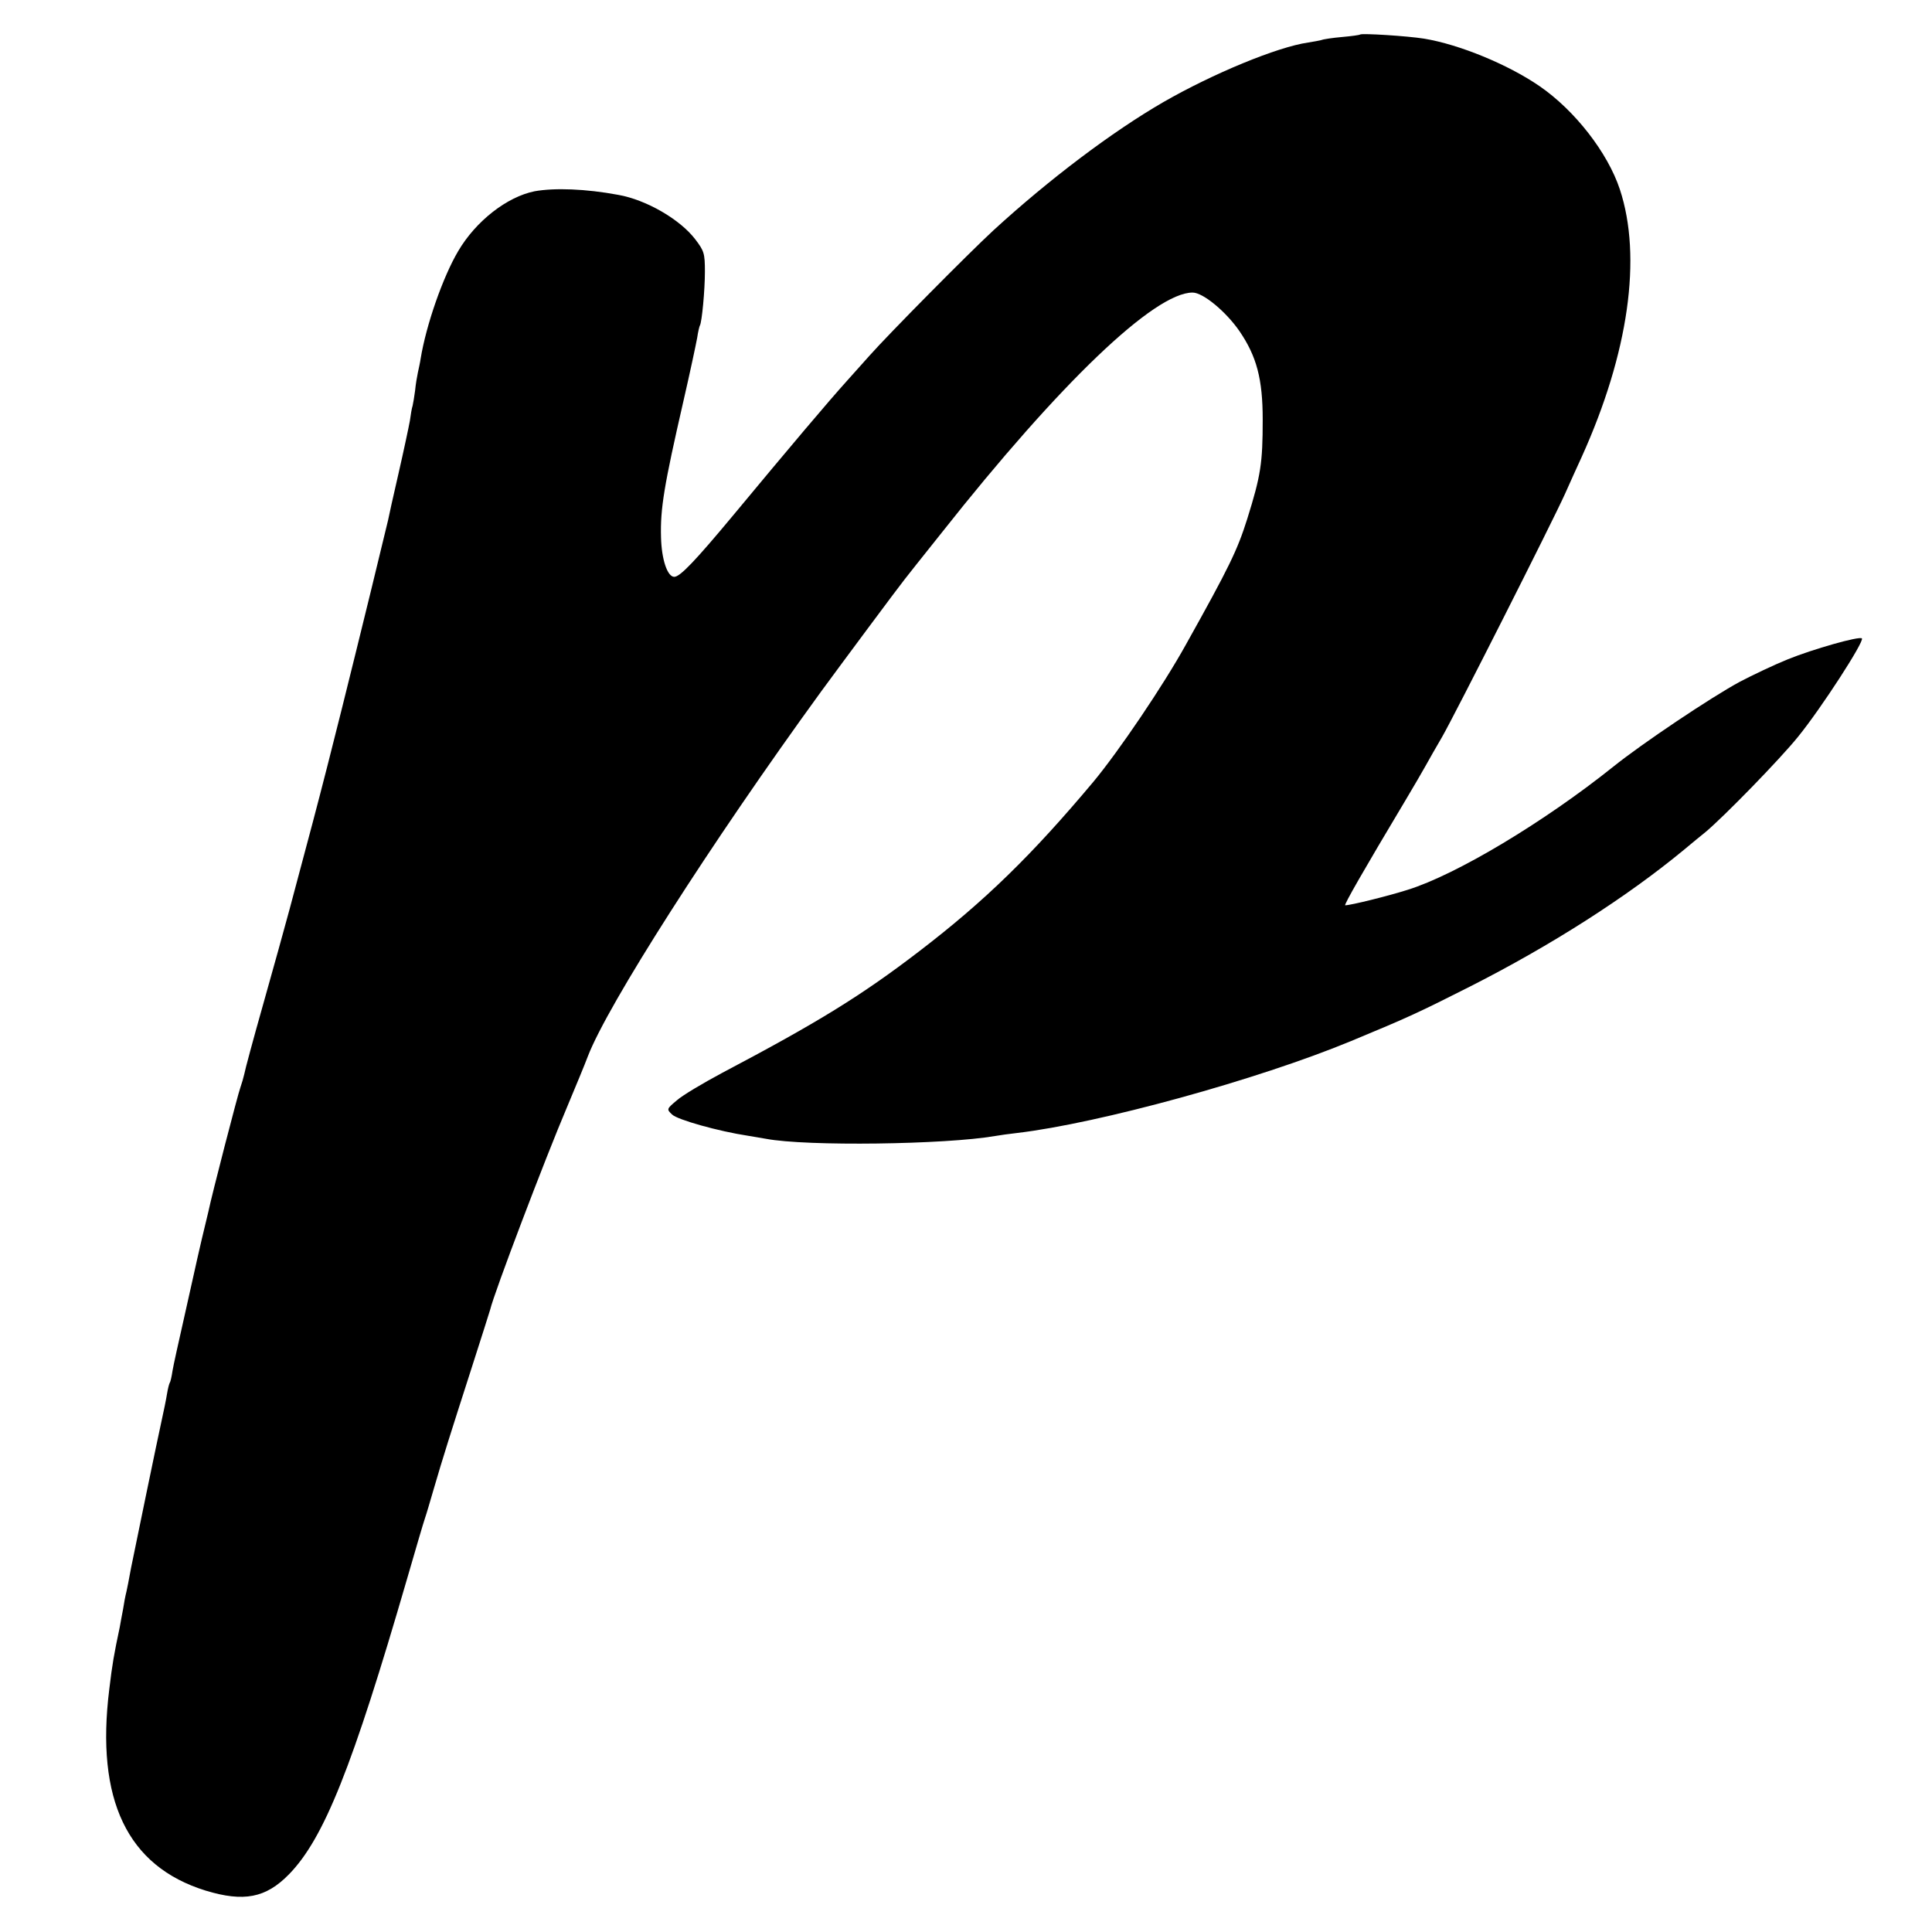
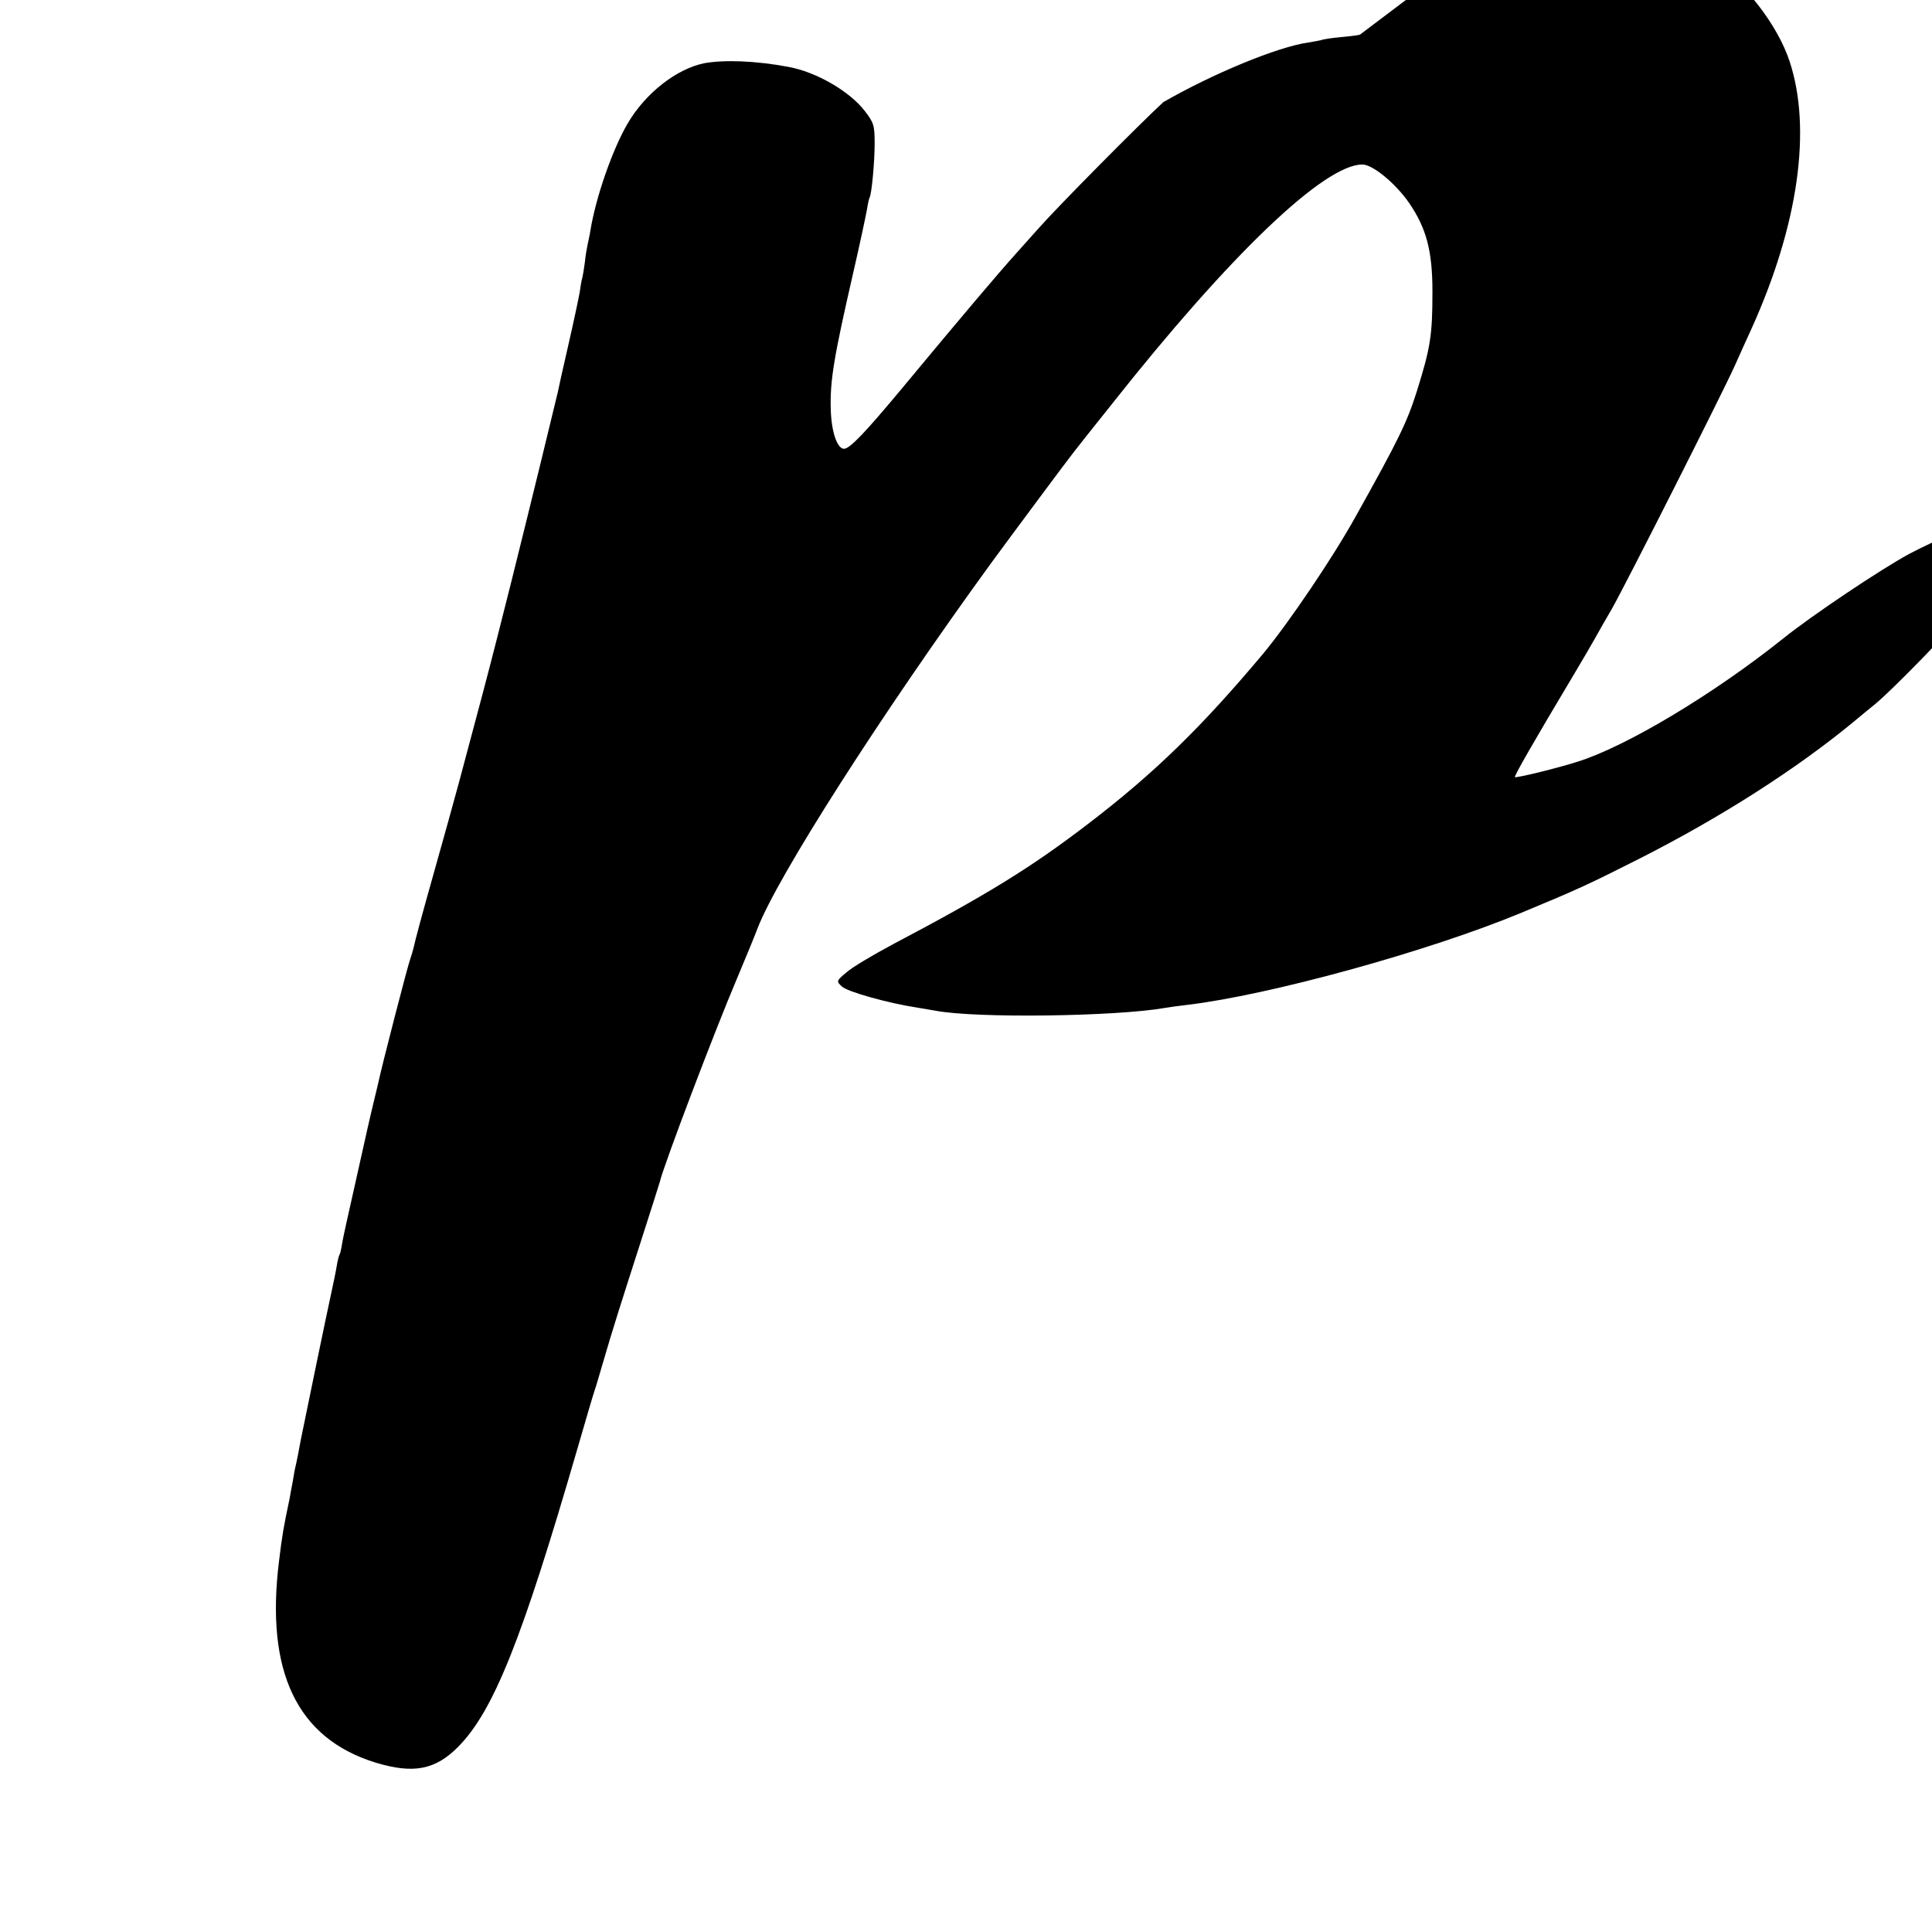
<svg xmlns="http://www.w3.org/2000/svg" version="1" width="933.333" height="933.333" viewBox="0 0 700 700">
-   <path d="M492.8 12.5c-.2.2-3.1.6-6.5.9-3.4.3-6.8.8-7.5 1.1-.7.2-2.9.6-4.8.9-11.2 1.6-34.6 11.3-52.5 21.6C403 47.7 380.2 64.9 360 83.4c-9.1 8.4-38 37.6-45 45.5-3.6 4-7.4 8.3-8.5 9.5-6.3 7-19.6 22.7-41.1 48.6-13.4 16.1-19 22-21.1 22-2.5 0-4.6-6.3-4.8-14.3-.3-10.4 1.1-18.8 8.1-49.3 2.4-10.4 4.6-20.8 5-23 .3-2.1.8-4.2 1-4.5.7-1.2 1.8-12.6 1.8-19.5 0-6.6-.3-7.5-3.5-11.7-5.5-7.2-17.7-14.3-27.9-16.1-11.8-2.2-23.1-2.6-30.3-1.3-10 2-21.3 10.8-27.7 21.7-5.5 9.3-11.6 26.7-13.6 39-.2 1.4-.7 3.6-1 5-.3 1.4-.8 4.3-1 6.5-.3 2.2-.7 4.7-.9 5.5-.3.8-.7 3.3-1 5.5-.4 2.2-2.2 10.7-4.1 19-1.9 8.2-3.6 15.9-3.8 17-.6 2.7-10.4 42.9-16.8 68.5-2.8 11.3-7.5 29.7-10.5 41s-6.8 25.4-8.4 31.5c-1.6 6-5.9 21.4-9.5 34.2-3.6 12.7-6.7 24.2-6.9 25.5-.3 1.3-.9 3.4-1.4 4.8-.8 2-10.5 39.5-11.6 45-.2.8-1.3 5.3-2.4 10-1.1 4.7-2.2 9.6-2.5 11-.3 1.4-2.1 9.4-4 17.9-1.9 8.4-3.8 16.9-4.1 18.8-.3 2-.7 3.9-1 4.3-.2.3-.7 2.2-1 4.1-.3 1.9-1.2 6.3-2 9.9-1.2 5.3-9.9 47.5-11 53-.4 2.4-1.8 9.5-2 10-.1.3-.5 2.5-.9 5-.5 2.5-1 5.4-1.2 6.5-2.1 9.9-2.7 13.3-3.8 22.5-5 40.1 6.5 64.2 34.9 73 13.8 4.2 21.8 2.7 30.2-5.9 12.7-13 23-38.9 42.8-107.1 3.1-10.7 6-20.6 6.5-22 .5-1.4 1.8-5.9 3-10 3.4-11.7 6.3-20.8 13.6-43.5 3.7-11.6 6.9-21.5 7-22 1.4-6 19.9-54.7 27.9-73.5 3.1-7.4 6.5-15.6 7.5-18.3 7.1-18.5 44.5-77.1 84.4-132 7.1-9.7 28.5-38.5 30.3-40.7.6-.8 6.7-8.5 13.5-17 42.9-54.3 77.1-87 90.9-87 3.8 0 12.1 6.9 17 14 6.2 9.1 8.4 17.3 8.4 32 0 15.9-.7 20.3-5.6 36-3.6 11.4-6.5 17.4-22.2 45.5-8.3 15-24.3 38.6-33.5 49.7-22.3 26.6-39.3 43.2-63.2 61.5-21 16.1-36.8 25.8-71.3 44-7.1 3.8-14.5 8.2-16.5 10-3.7 3.1-3.7 3.2-1.7 5.1 1.9 1.9 16.9 6.1 27.5 7.7 2.5.4 5.4.9 6.5 1.1 14.7 2.8 65.1 2.1 83-1 1.7-.3 5.3-.8 8-1.1 29.7-3.5 87.2-19.3 121-33.3 21-8.7 24.6-10.4 43-19.7 29.6-15 56.9-32.5 77.5-49.5 3-2.5 6.5-5.4 7.9-6.5 6.6-5.5 27-26.4 33.6-34.6 8.3-10.2 24.1-34.6 23.1-35.6-.9-.9-17.8 3.9-26.9 7.6-5.2 2.1-12.9 5.8-17.3 8.1-10.4 5.6-35.6 22.5-45.9 30.8-25 20-56.8 39.1-74.5 44.6-6.9 2.2-20.6 5.6-22.6 5.6-.6 0 6.5-12.4 22.1-38.5 2.6-4.4 5.8-9.8 7-12 1.2-2.2 3.9-6.9 6-10.5 4.6-8 39.8-77.6 44.5-88 1.8-4.1 4.6-10.2 6.1-13.5 17-37.6 21.9-72.4 13.8-96.9-4.4-13.3-16.3-28.6-29.1-37.4-11.5-7.9-29.1-15.1-41.8-17.2-6.3-1-22.6-2-23.2-1.5z" />
+   <path d="M492.8 12.5c-.2.2-3.1.6-6.5.9-3.4.3-6.8.8-7.5 1.1-.7.2-2.9.6-4.8.9-11.2 1.6-34.6 11.3-52.5 21.6c-9.1 8.4-38 37.6-45 45.5-3.6 4-7.4 8.3-8.5 9.5-6.3 7-19.6 22.7-41.1 48.6-13.4 16.1-19 22-21.1 22-2.5 0-4.6-6.3-4.8-14.3-.3-10.4 1.1-18.8 8.1-49.3 2.4-10.4 4.6-20.8 5-23 .3-2.1.8-4.2 1-4.5.7-1.2 1.8-12.6 1.8-19.5 0-6.6-.3-7.5-3.5-11.7-5.5-7.2-17.7-14.3-27.9-16.1-11.8-2.2-23.1-2.6-30.3-1.3-10 2-21.3 10.8-27.7 21.7-5.5 9.3-11.6 26.7-13.6 39-.2 1.4-.7 3.6-1 5-.3 1.4-.8 4.3-1 6.5-.3 2.2-.7 4.7-.9 5.5-.3.8-.7 3.3-1 5.5-.4 2.2-2.2 10.7-4.1 19-1.9 8.2-3.6 15.9-3.8 17-.6 2.7-10.4 42.9-16.8 68.5-2.8 11.3-7.5 29.7-10.5 41s-6.8 25.4-8.4 31.5c-1.6 6-5.9 21.4-9.5 34.2-3.6 12.7-6.7 24.2-6.9 25.5-.3 1.3-.9 3.4-1.4 4.8-.8 2-10.5 39.5-11.6 45-.2.8-1.3 5.3-2.4 10-1.1 4.7-2.2 9.6-2.5 11-.3 1.4-2.1 9.4-4 17.9-1.9 8.4-3.8 16.9-4.1 18.8-.3 2-.7 3.9-1 4.3-.2.3-.7 2.2-1 4.1-.3 1.9-1.2 6.3-2 9.9-1.2 5.3-9.9 47.5-11 53-.4 2.4-1.8 9.5-2 10-.1.3-.5 2.5-.9 5-.5 2.5-1 5.4-1.2 6.5-2.1 9.9-2.7 13.3-3.8 22.5-5 40.1 6.5 64.2 34.9 73 13.8 4.2 21.8 2.7 30.2-5.9 12.7-13 23-38.9 42.8-107.1 3.1-10.7 6-20.6 6.5-22 .5-1.4 1.8-5.9 3-10 3.4-11.7 6.3-20.8 13.6-43.5 3.7-11.6 6.9-21.5 7-22 1.4-6 19.9-54.7 27.9-73.5 3.1-7.4 6.5-15.6 7.5-18.3 7.1-18.5 44.5-77.1 84.4-132 7.1-9.7 28.5-38.5 30.3-40.7.6-.8 6.7-8.5 13.5-17 42.9-54.3 77.1-87 90.9-87 3.8 0 12.1 6.9 17 14 6.2 9.1 8.4 17.3 8.4 32 0 15.9-.7 20.3-5.6 36-3.6 11.4-6.5 17.4-22.2 45.5-8.3 15-24.3 38.6-33.5 49.7-22.3 26.6-39.3 43.2-63.2 61.5-21 16.1-36.8 25.8-71.3 44-7.1 3.8-14.5 8.2-16.5 10-3.7 3.1-3.7 3.2-1.7 5.1 1.9 1.9 16.9 6.1 27.5 7.7 2.5.4 5.4.9 6.5 1.1 14.7 2.8 65.1 2.1 83-1 1.7-.3 5.3-.8 8-1.1 29.7-3.5 87.2-19.3 121-33.3 21-8.7 24.6-10.4 43-19.7 29.6-15 56.9-32.5 77.5-49.5 3-2.5 6.5-5.4 7.9-6.5 6.6-5.5 27-26.4 33.6-34.6 8.3-10.2 24.1-34.6 23.1-35.6-.9-.9-17.8 3.9-26.9 7.6-5.2 2.1-12.9 5.8-17.3 8.1-10.4 5.6-35.6 22.5-45.9 30.8-25 20-56.8 39.1-74.5 44.6-6.9 2.2-20.6 5.6-22.6 5.6-.6 0 6.5-12.4 22.1-38.5 2.6-4.4 5.8-9.8 7-12 1.2-2.2 3.9-6.9 6-10.5 4.6-8 39.8-77.6 44.5-88 1.8-4.1 4.6-10.2 6.1-13.5 17-37.6 21.9-72.4 13.8-96.9-4.4-13.3-16.3-28.6-29.1-37.4-11.5-7.9-29.1-15.1-41.8-17.2-6.3-1-22.6-2-23.2-1.5z" />
</svg>